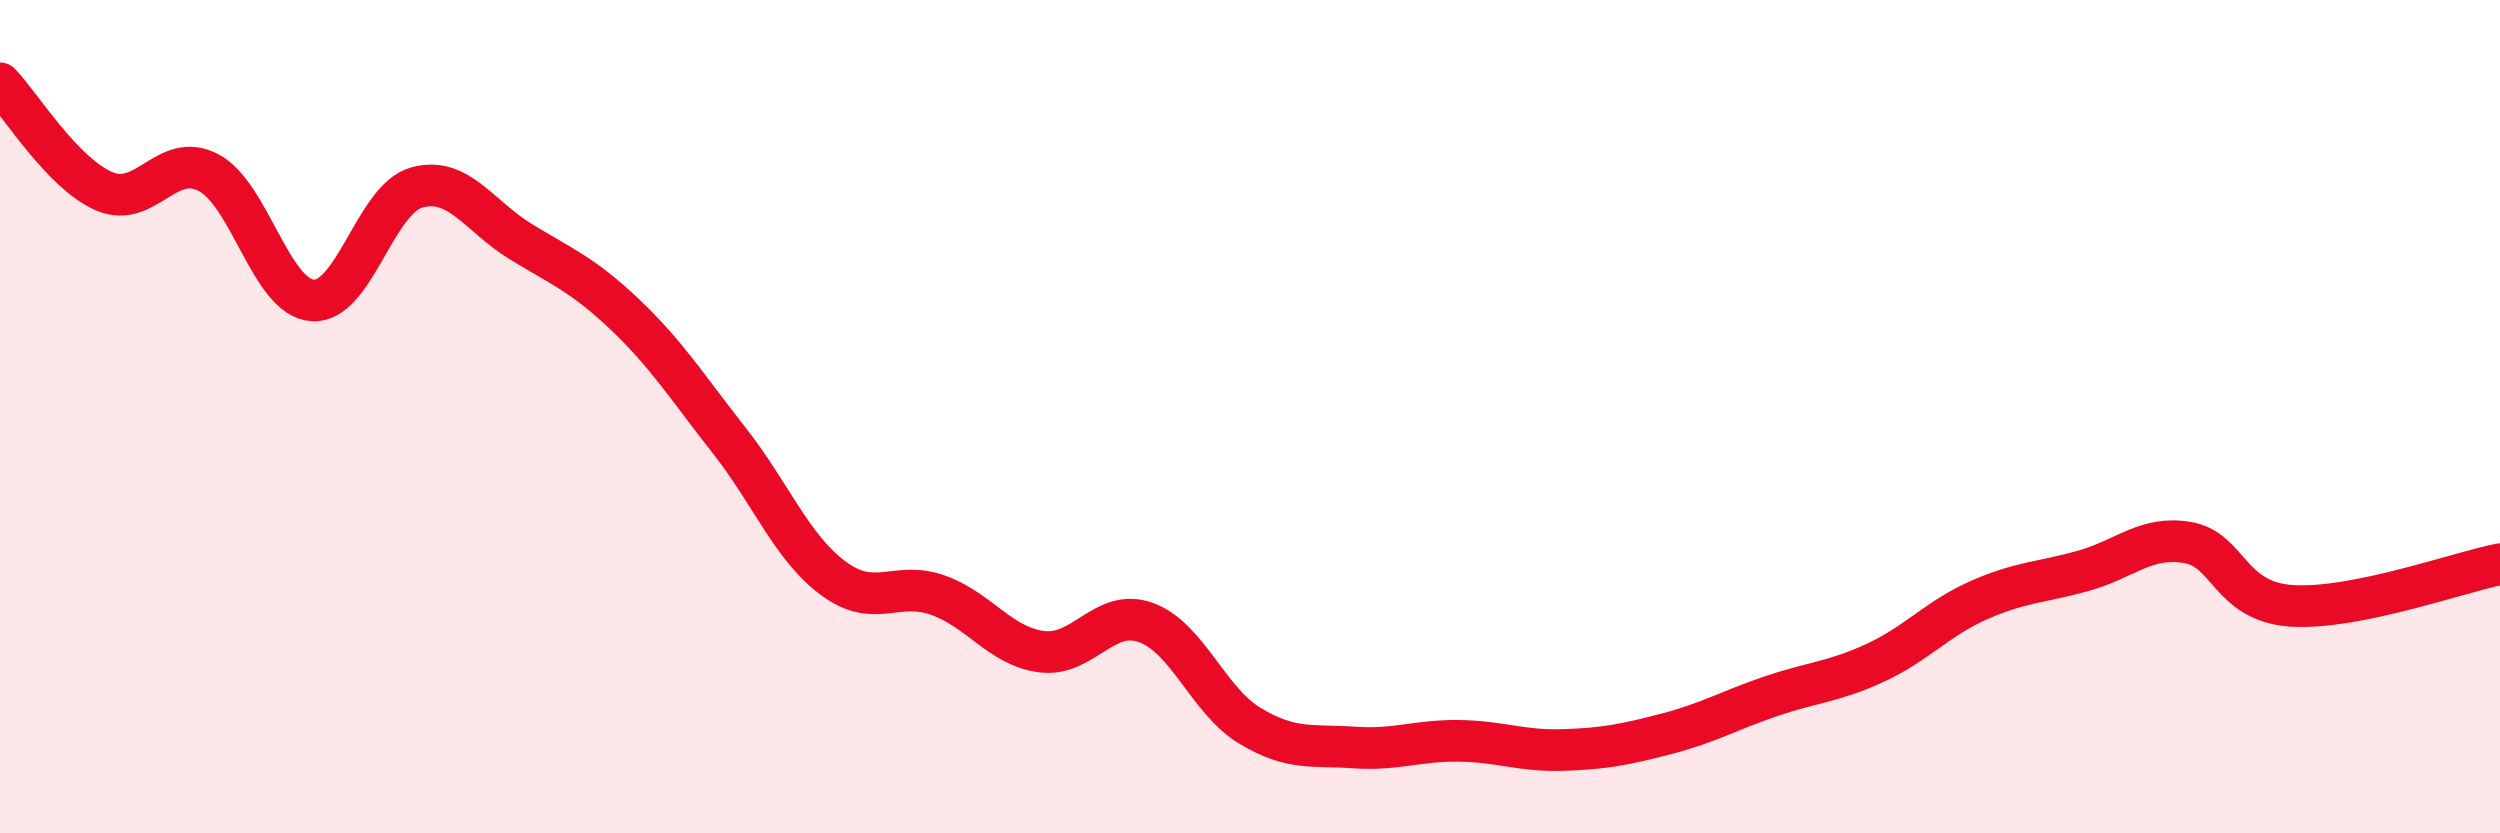
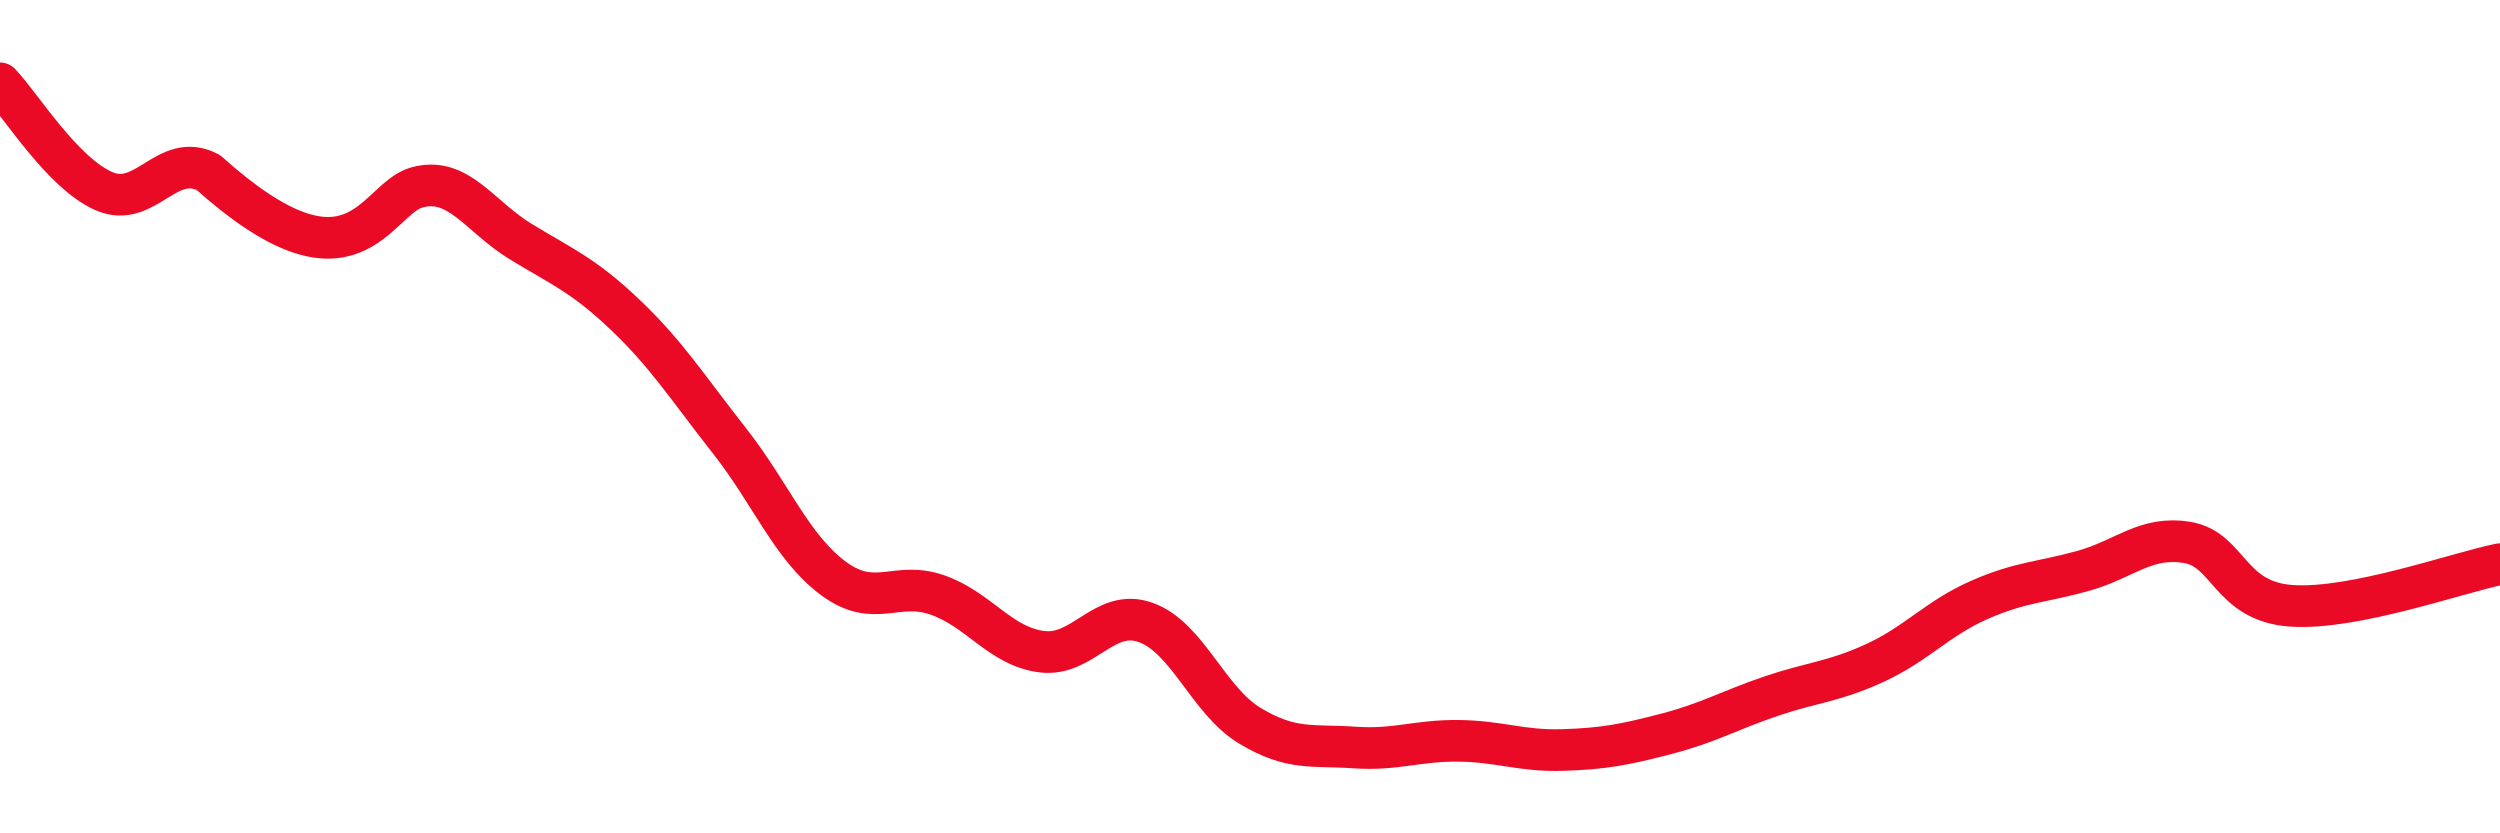
<svg xmlns="http://www.w3.org/2000/svg" width="60" height="20" viewBox="0 0 60 20">
-   <path d="M 0,2 C 0.5,2.52 1.5,4.16 2.5,4.59 C 3.5,5.02 4,3.62 5,4.14 C 6,4.66 6.5,7.14 7.5,7.21 C 8.5,7.28 9,4.78 10,4.5 C 11,4.22 11.5,5.19 12.5,5.8 C 13.5,6.41 14,6.6 15,7.55 C 16,8.5 16.5,9.3 17.5,10.57 C 18.5,11.84 19,13.14 20,13.88 C 21,14.62 21.5,13.93 22.5,14.28 C 23.5,14.63 24,15.51 25,15.64 C 26,15.77 26.5,14.58 27.5,14.94 C 28.5,15.3 29,16.82 30,17.42 C 31,18.02 31.5,17.87 32.5,17.94 C 33.5,18.01 34,17.77 35,17.78 C 36,17.79 36.5,18.03 37.5,18 C 38.5,17.97 39,17.87 40,17.61 C 41,17.35 41.5,17.05 42.5,16.71 C 43.5,16.37 44,16.37 45,15.91 C 46,15.45 46.5,14.84 47.5,14.4 C 48.5,13.96 49,13.98 50,13.7 C 51,13.42 51.5,12.85 52.5,13.02 C 53.5,13.19 53.5,14.44 55,14.54 C 56.5,14.64 59,13.74 60,13.54L60 20L0 20Z" fill="#EB0A25" opacity="0.1" stroke-linecap="round" stroke-linejoin="round" />
-   <path d="M 0,2 C 0.5,2.52 1.5,4.16 2.5,4.59 C 3.5,5.02 4,3.62 5,4.14 C 6,4.66 6.5,7.14 7.5,7.21 C 8.5,7.28 9,4.78 10,4.5 C 11,4.22 11.5,5.19 12.5,5.8 C 13.5,6.41 14,6.6 15,7.55 C 16,8.5 16.5,9.3 17.5,10.57 C 18.5,11.84 19,13.14 20,13.88 C 21,14.62 21.5,13.93 22.5,14.28 C 23.5,14.63 24,15.51 25,15.64 C 26,15.77 26.5,14.58 27.5,14.94 C 28.5,15.3 29,16.82 30,17.42 C 31,18.02 31.5,17.87 32.5,17.94 C 33.5,18.01 34,17.77 35,17.78 C 36,17.79 36.5,18.03 37.5,18 C 38.5,17.97 39,17.87 40,17.61 C 41,17.35 41.5,17.05 42.5,16.71 C 43.5,16.37 44,16.37 45,15.91 C 46,15.45 46.5,14.84 47.5,14.4 C 48.5,13.96 49,13.98 50,13.7 C 51,13.42 51.5,12.85 52.5,13.02 C 53.5,13.19 53.5,14.44 55,14.54 C 56.5,14.64 59,13.74 60,13.54" stroke="#EB0A25" stroke-width="1" fill="none" stroke-linecap="round" stroke-linejoin="round" />
+   <path d="M 0,2 C 0.5,2.52 1.5,4.16 2.5,4.59 C 3.5,5.02 4,3.62 5,4.14 C 8.5,7.28 9,4.78 10,4.5 C 11,4.22 11.5,5.19 12.5,5.8 C 13.5,6.41 14,6.6 15,7.55 C 16,8.5 16.5,9.3 17.5,10.57 C 18.5,11.84 19,13.14 20,13.88 C 21,14.62 21.5,13.93 22.5,14.28 C 23.5,14.63 24,15.51 25,15.64 C 26,15.77 26.5,14.58 27.5,14.94 C 28.5,15.3 29,16.82 30,17.42 C 31,18.02 31.5,17.87 32.5,17.94 C 33.5,18.01 34,17.77 35,17.78 C 36,17.79 36.5,18.03 37.5,18 C 38.5,17.97 39,17.87 40,17.61 C 41,17.35 41.5,17.05 42.5,16.71 C 43.5,16.37 44,16.37 45,15.91 C 46,15.45 46.5,14.84 47.5,14.4 C 48.5,13.96 49,13.98 50,13.7 C 51,13.42 51.5,12.85 52.5,13.02 C 53.5,13.19 53.5,14.44 55,14.54 C 56.5,14.64 59,13.74 60,13.54" stroke="#EB0A25" stroke-width="1" fill="none" stroke-linecap="round" stroke-linejoin="round" />
</svg>